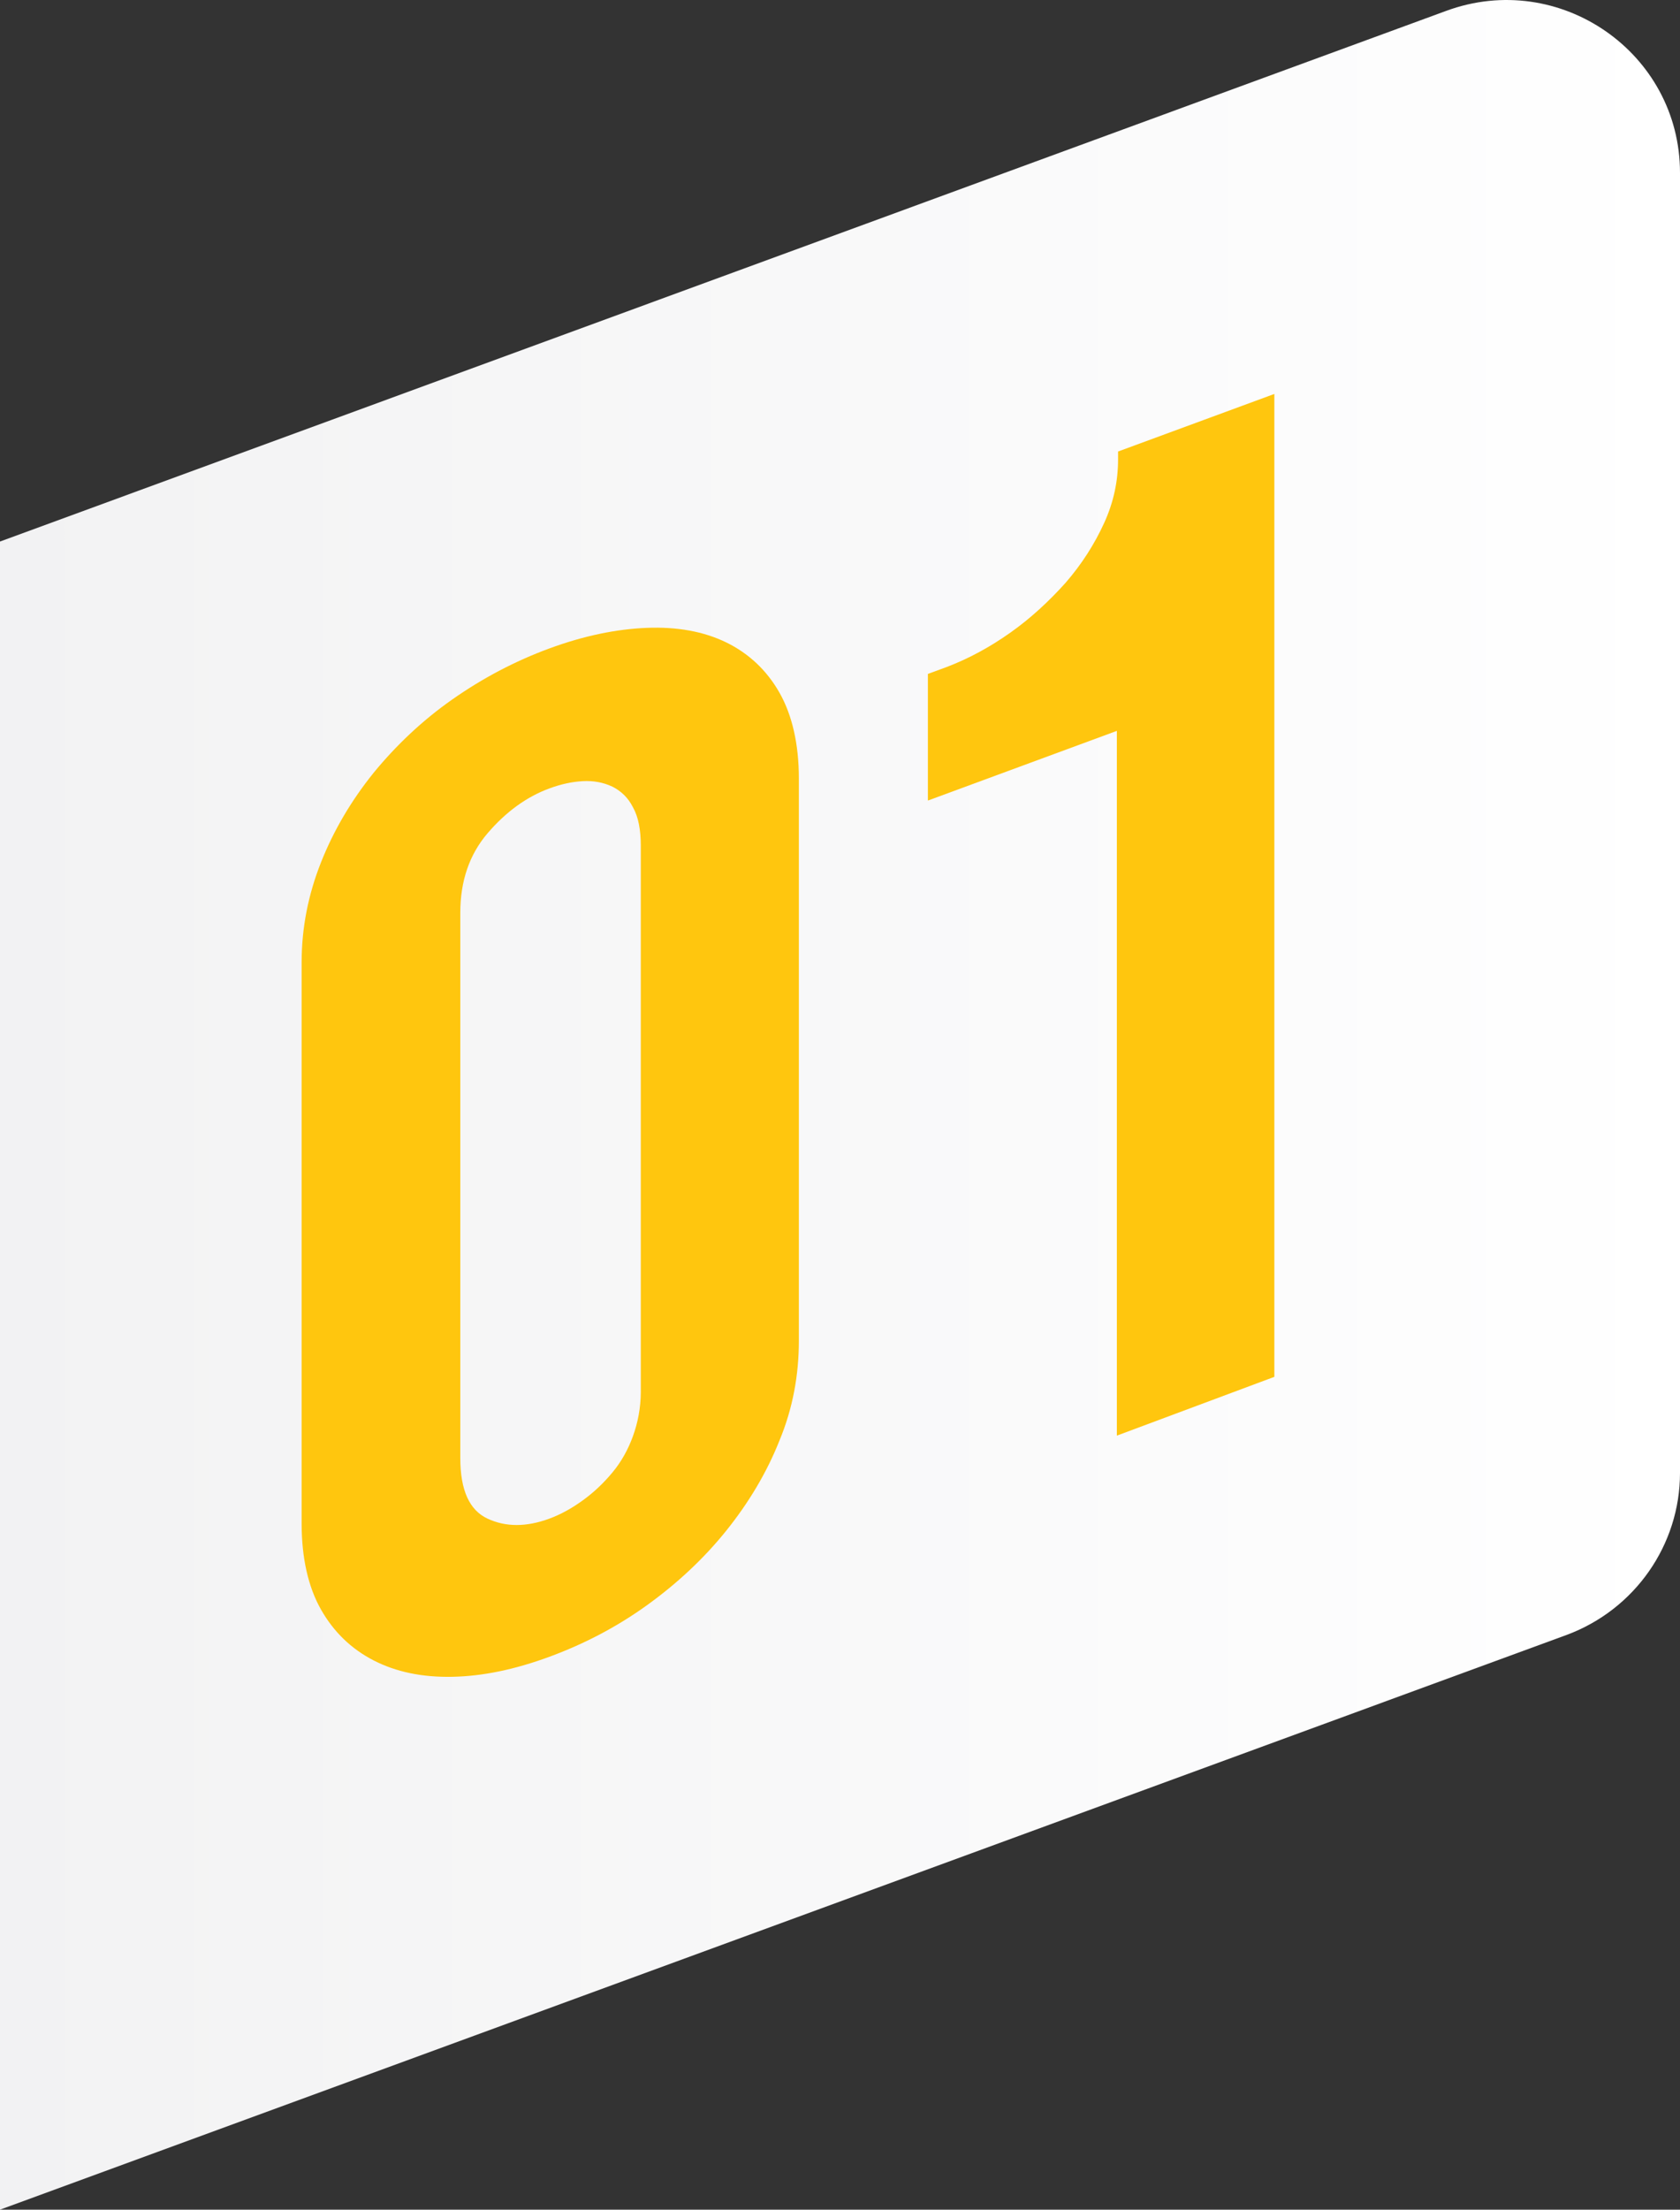
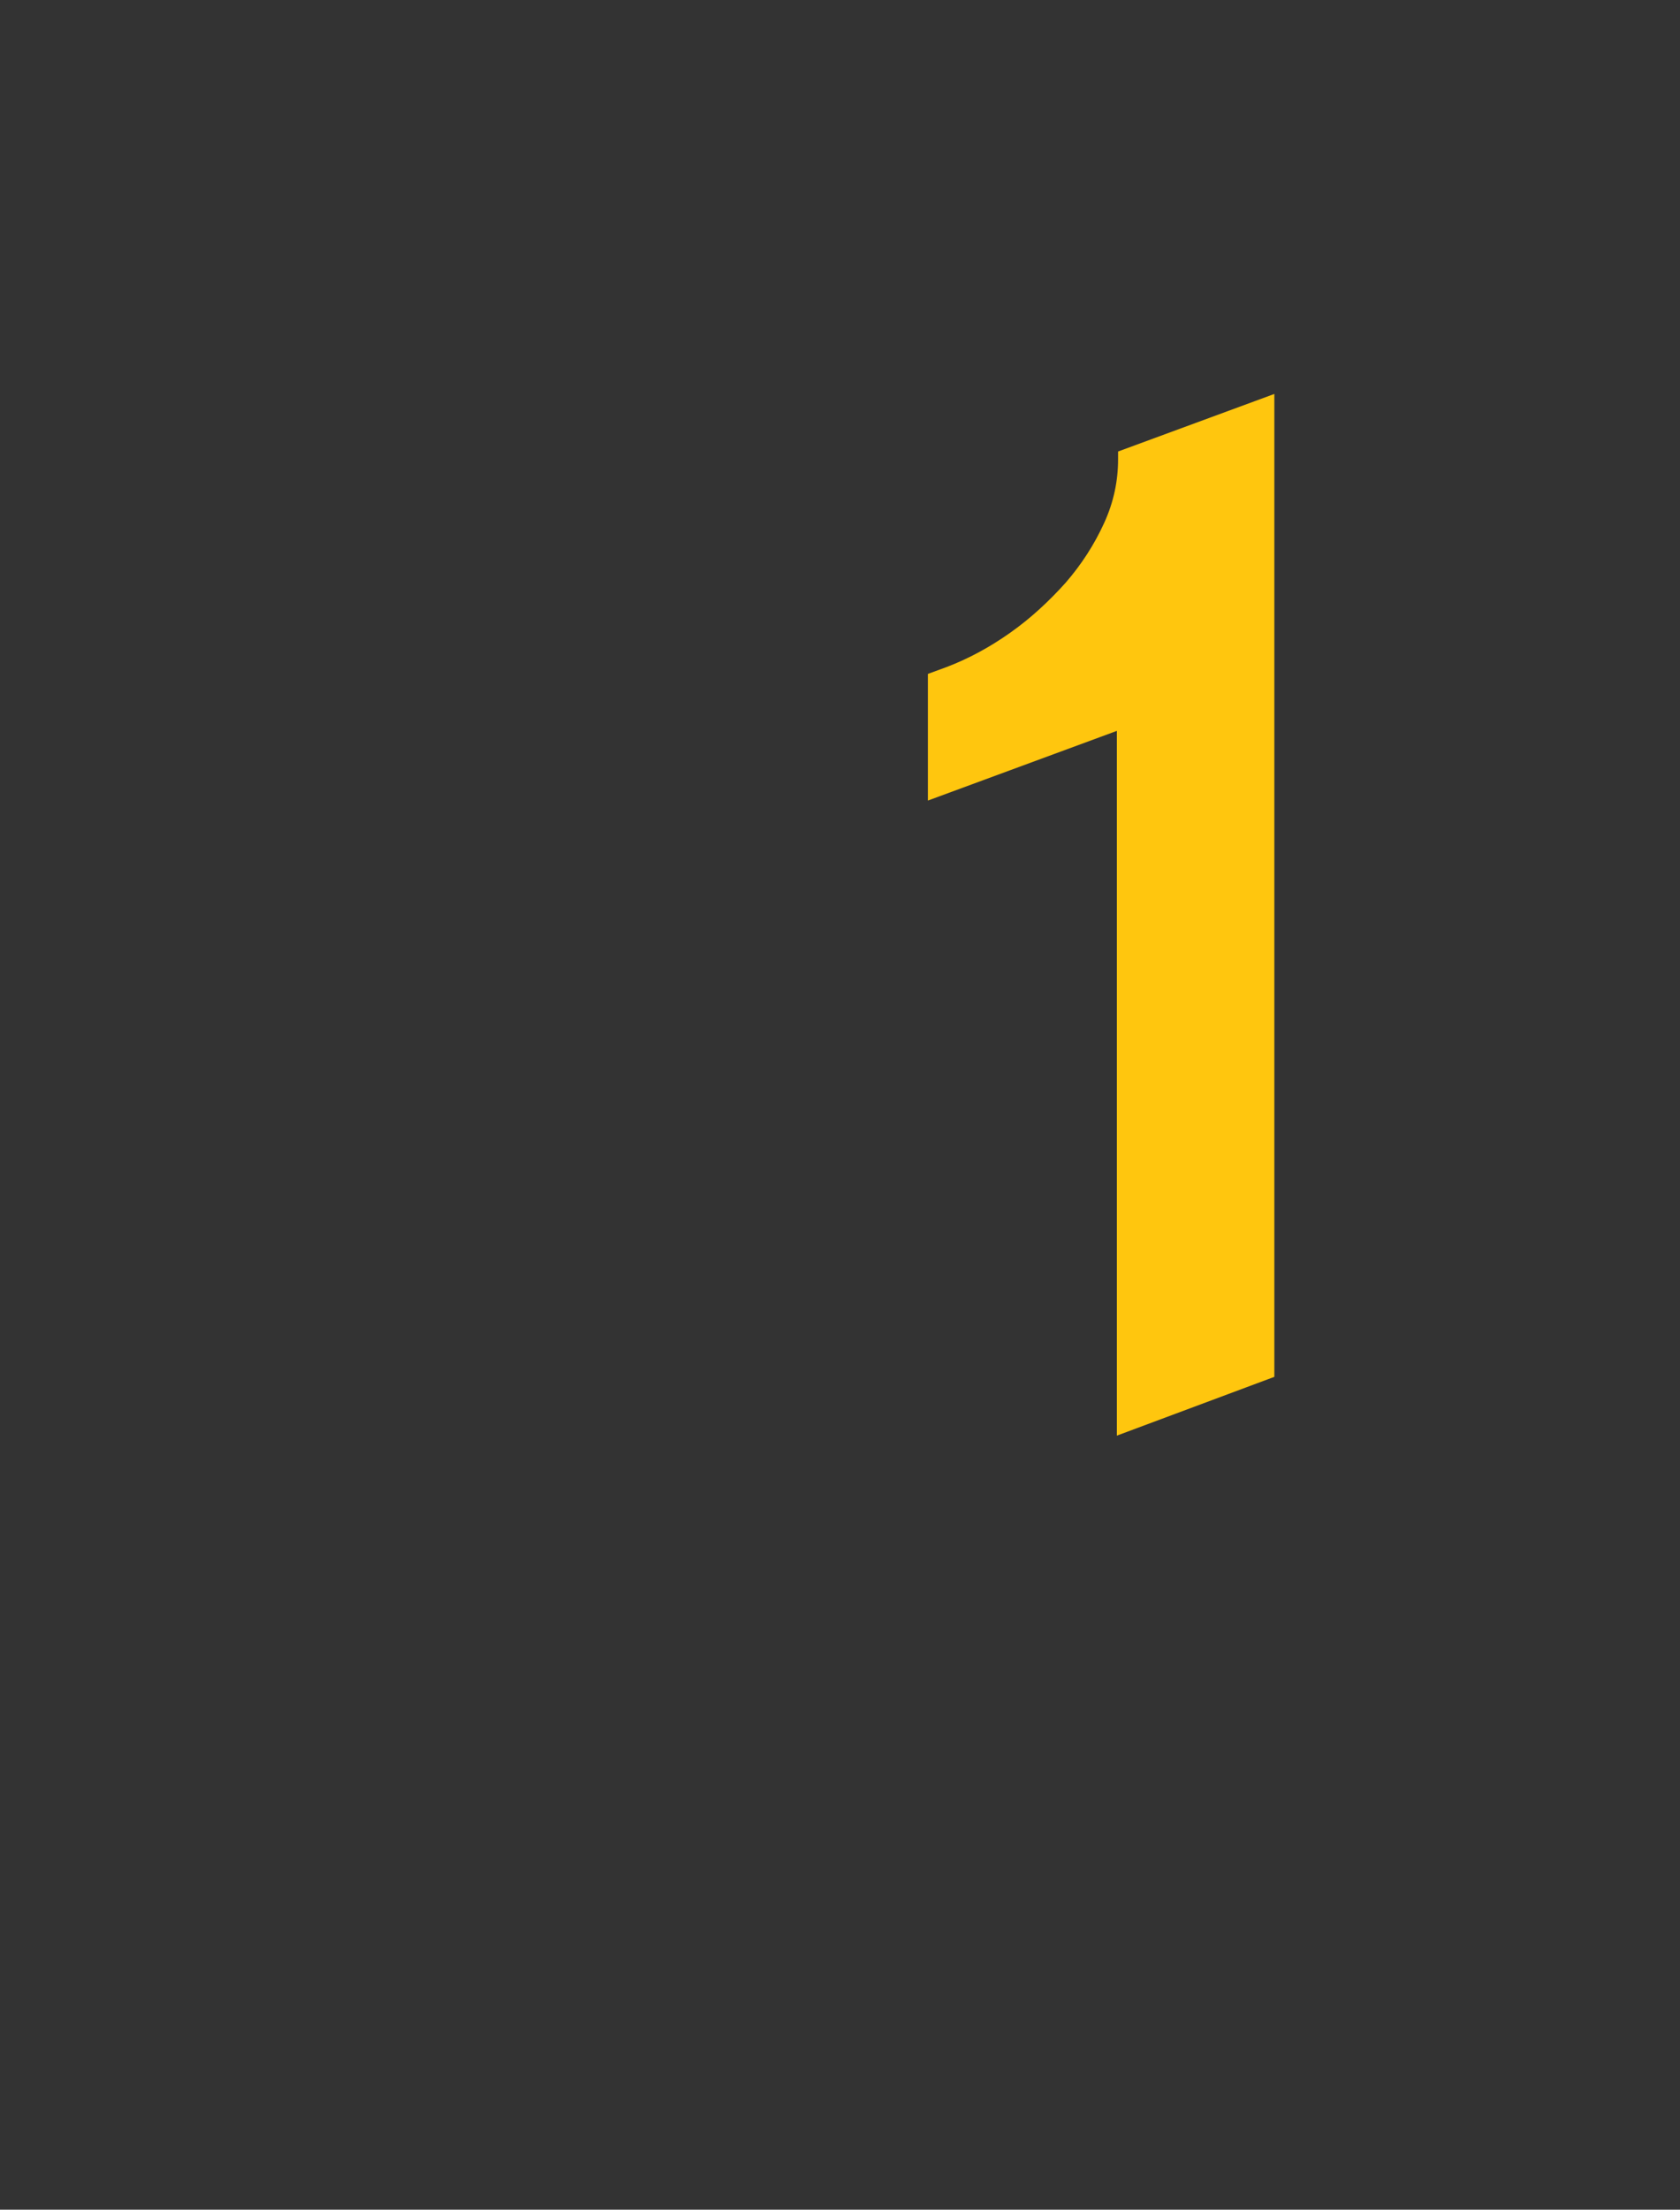
<svg xmlns="http://www.w3.org/2000/svg" width="89" height="117" viewBox="0 0 89 117" fill="none">
  <rect x="0" y="0" width="89" height="117" fill="#333333" stroke="none" />
-   <path d="M83 86.566L0 117V28.674L76.613 0.576C82.613 -1.632 89 2.784 89 9.152V77.989C89 81.797 86.613 85.222 83 86.566Z" fill="url(#paint0_linear_11801_260)" />
-   <path d="M41.294 76.272C40.621 77.972 39.658 79.576 38.471 81.052C37.284 82.528 35.872 83.844 34.268 84.999C32.663 86.154 30.931 87.053 29.102 87.726C27.273 88.4 25.572 88.753 23.968 88.785C22.364 88.817 20.984 88.528 19.797 87.919C18.61 87.309 17.679 86.411 17.005 85.224C16.331 84.037 15.979 82.496 15.979 80.668V50.956C15.979 49.127 16.331 47.362 17.005 45.662C17.679 43.961 18.61 42.389 19.797 40.913C20.984 39.469 22.364 38.153 23.968 37.03C25.572 35.907 27.273 35.009 29.102 34.335C30.931 33.661 32.663 33.308 34.268 33.244C35.872 33.18 37.284 33.437 38.471 34.014C39.658 34.592 40.621 35.49 41.294 36.678C41.968 37.865 42.321 39.405 42.321 41.234V70.978C42.321 72.806 42 74.571 41.294 76.272ZM33.947 44.795C33.947 43.929 33.818 43.255 33.53 42.742C33.273 42.228 32.888 41.875 32.439 41.651C31.957 41.426 31.444 41.33 30.866 41.362C30.289 41.394 29.711 41.523 29.102 41.747C27.882 42.196 26.791 42.998 25.829 44.121C24.866 45.244 24.385 46.656 24.385 48.325V77.202C24.385 78.903 24.866 79.962 25.829 80.411C26.791 80.86 27.882 80.86 29.102 80.411C29.711 80.186 30.289 79.865 30.866 79.448C31.444 79.031 31.957 78.55 32.439 77.972C32.92 77.395 33.273 76.753 33.53 76.047C33.786 75.341 33.947 74.539 33.947 73.705V44.795Z" fill="#FFC60E" />
  <path d="M59.167 76.015V38.699L49.156 42.389V35.683L50.119 35.33C51.306 34.881 52.429 34.271 53.52 33.501C54.611 32.731 55.574 31.832 56.44 30.87C57.306 29.875 57.98 28.816 58.493 27.693C59.007 26.57 59.231 25.447 59.231 24.324V23.907L67.51 20.859V72.903L59.167 76.015Z" fill="#FFC60E" />
  <defs>
    <linearGradient id="paint0_linear_11801_260" x1="-0.024" y1="58.491" x2="89.002" y2="58.491" gradientUnits="userSpaceOnUse">
      <stop stop-color="#F2F2F3" />
      <stop offset="1" stop-color="white" />
    </linearGradient>
  </defs>
</svg>